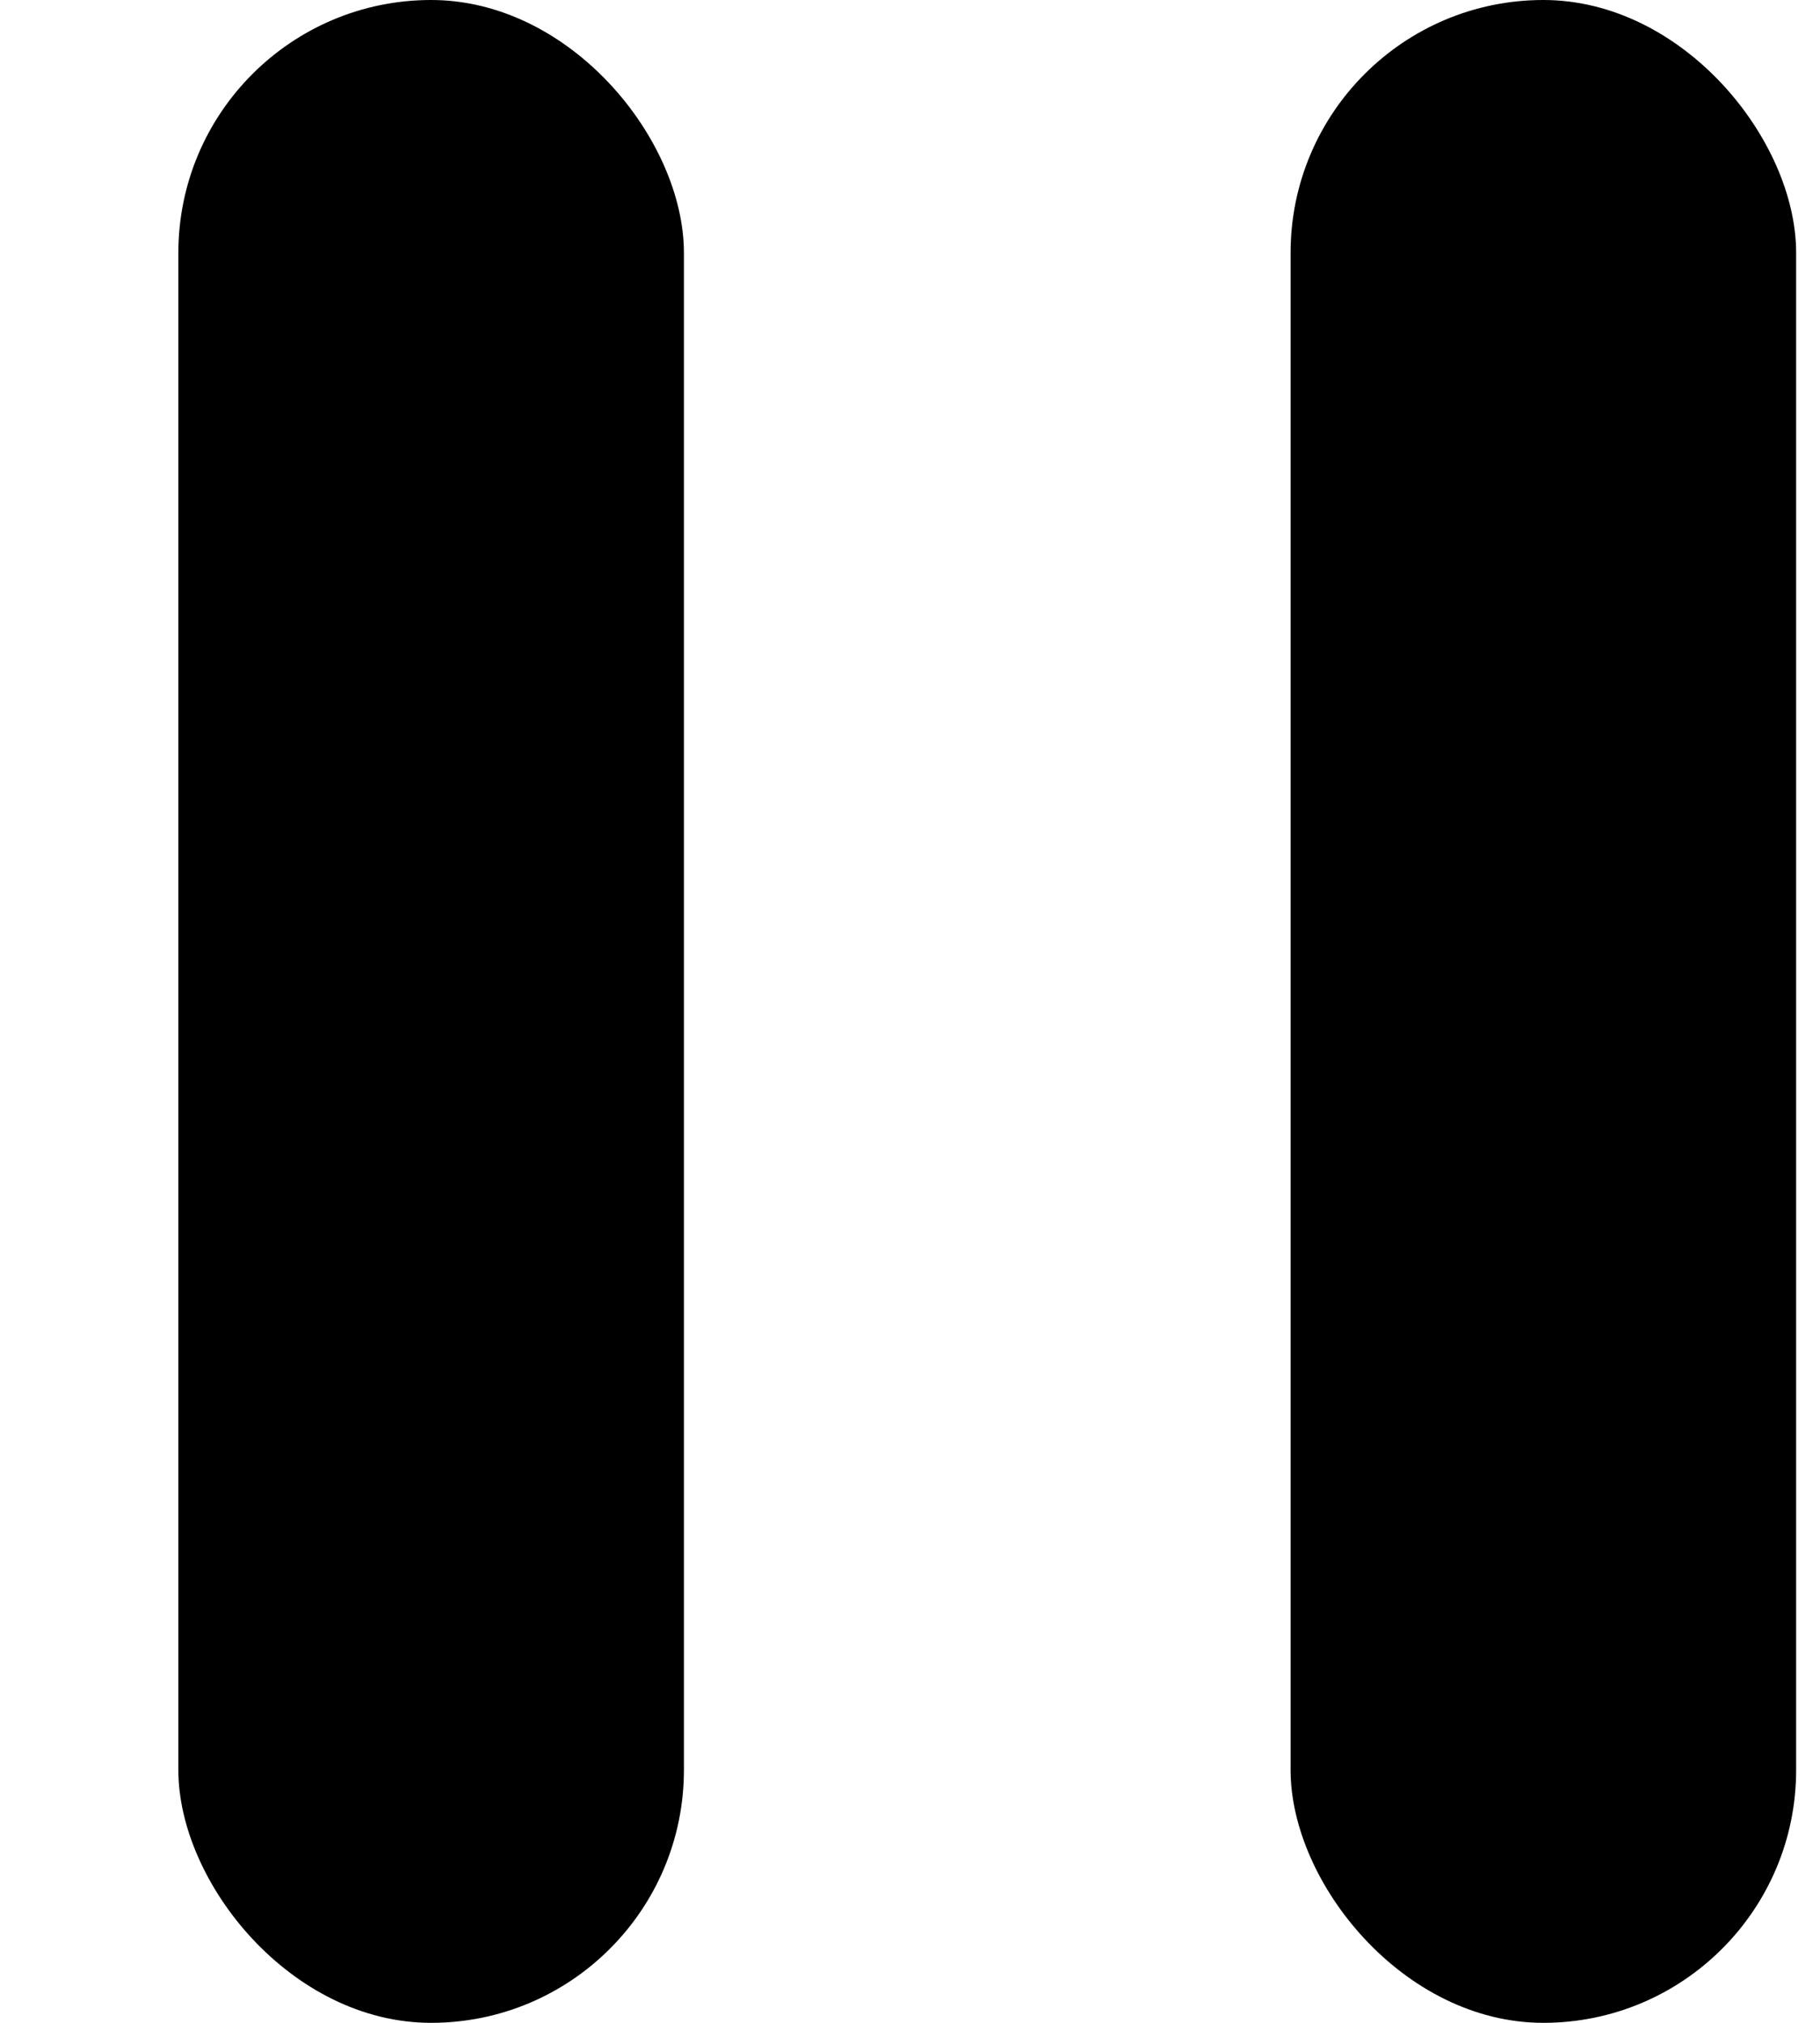
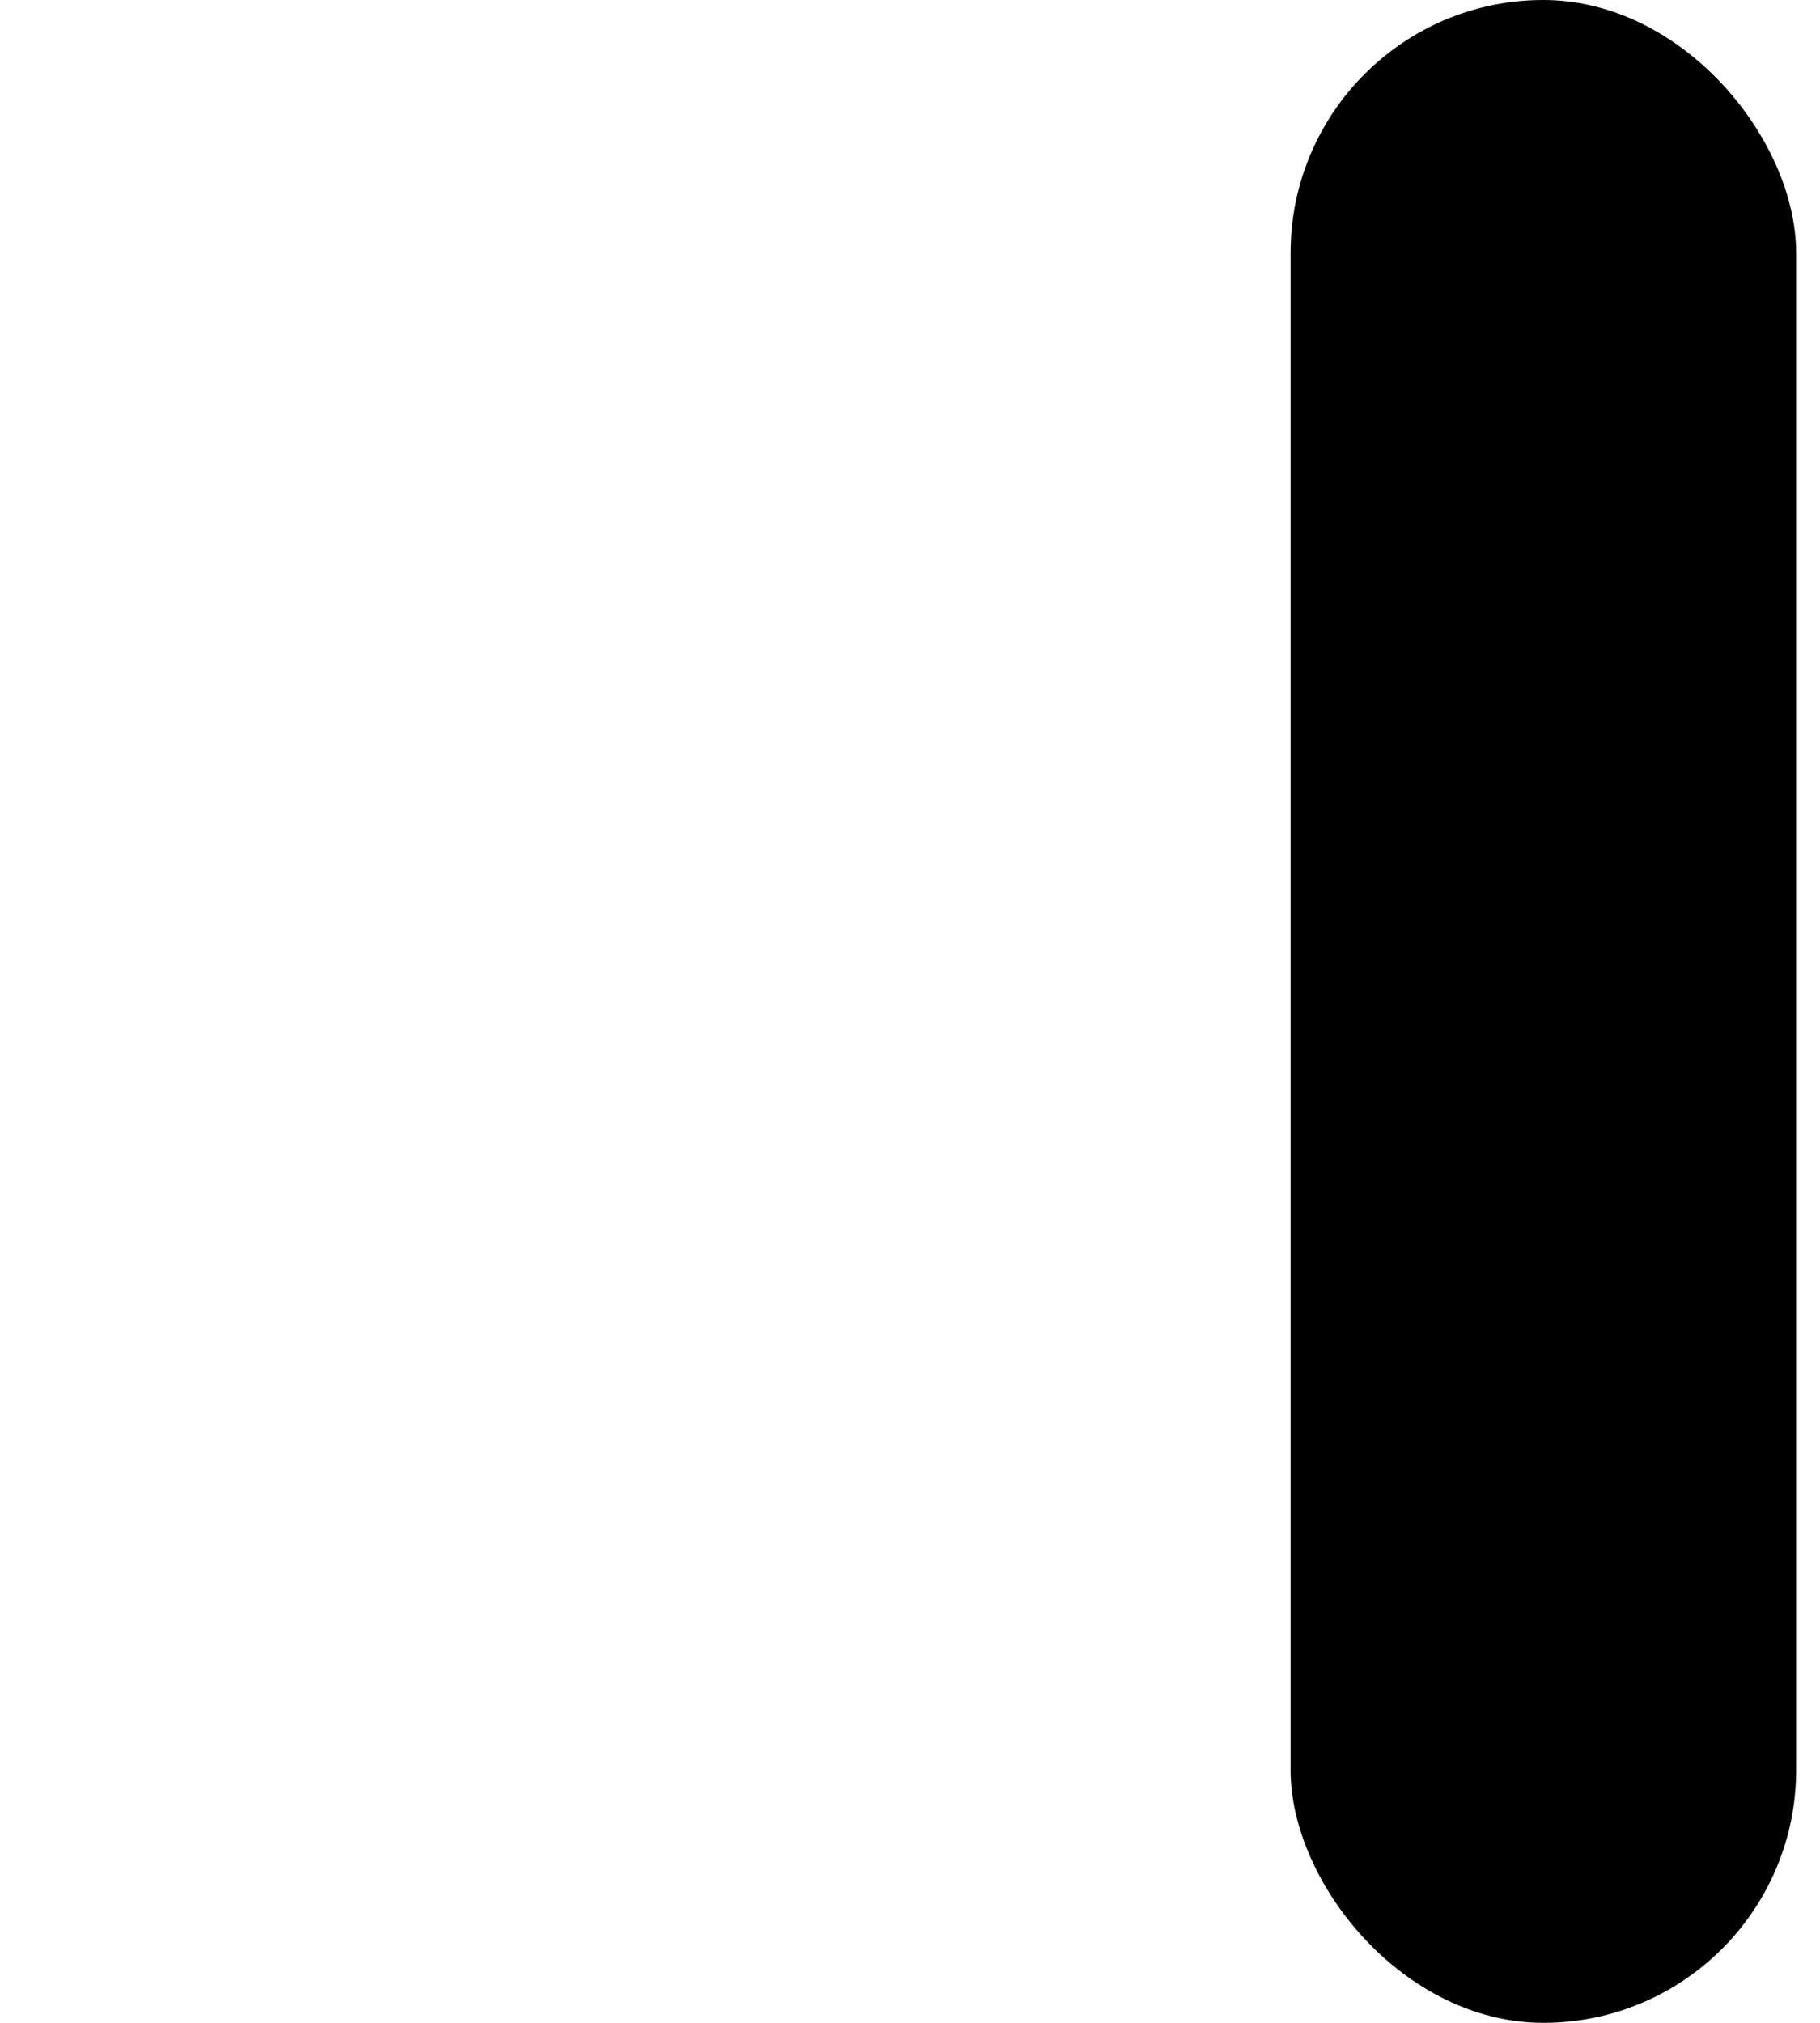
<svg xmlns="http://www.w3.org/2000/svg" width="9" height="10" viewBox="0 0 9 10" fill="none">
  <g id="Group 2">
-     <rect id="Rectangle 9" x="0.882" width="2.5" height="10" rx="1.25" fill="black" />
    <rect id="Rectangle 10" x="6.382" width="2.5" height="10" rx="1.25" fill="black" />
  </g>
</svg>